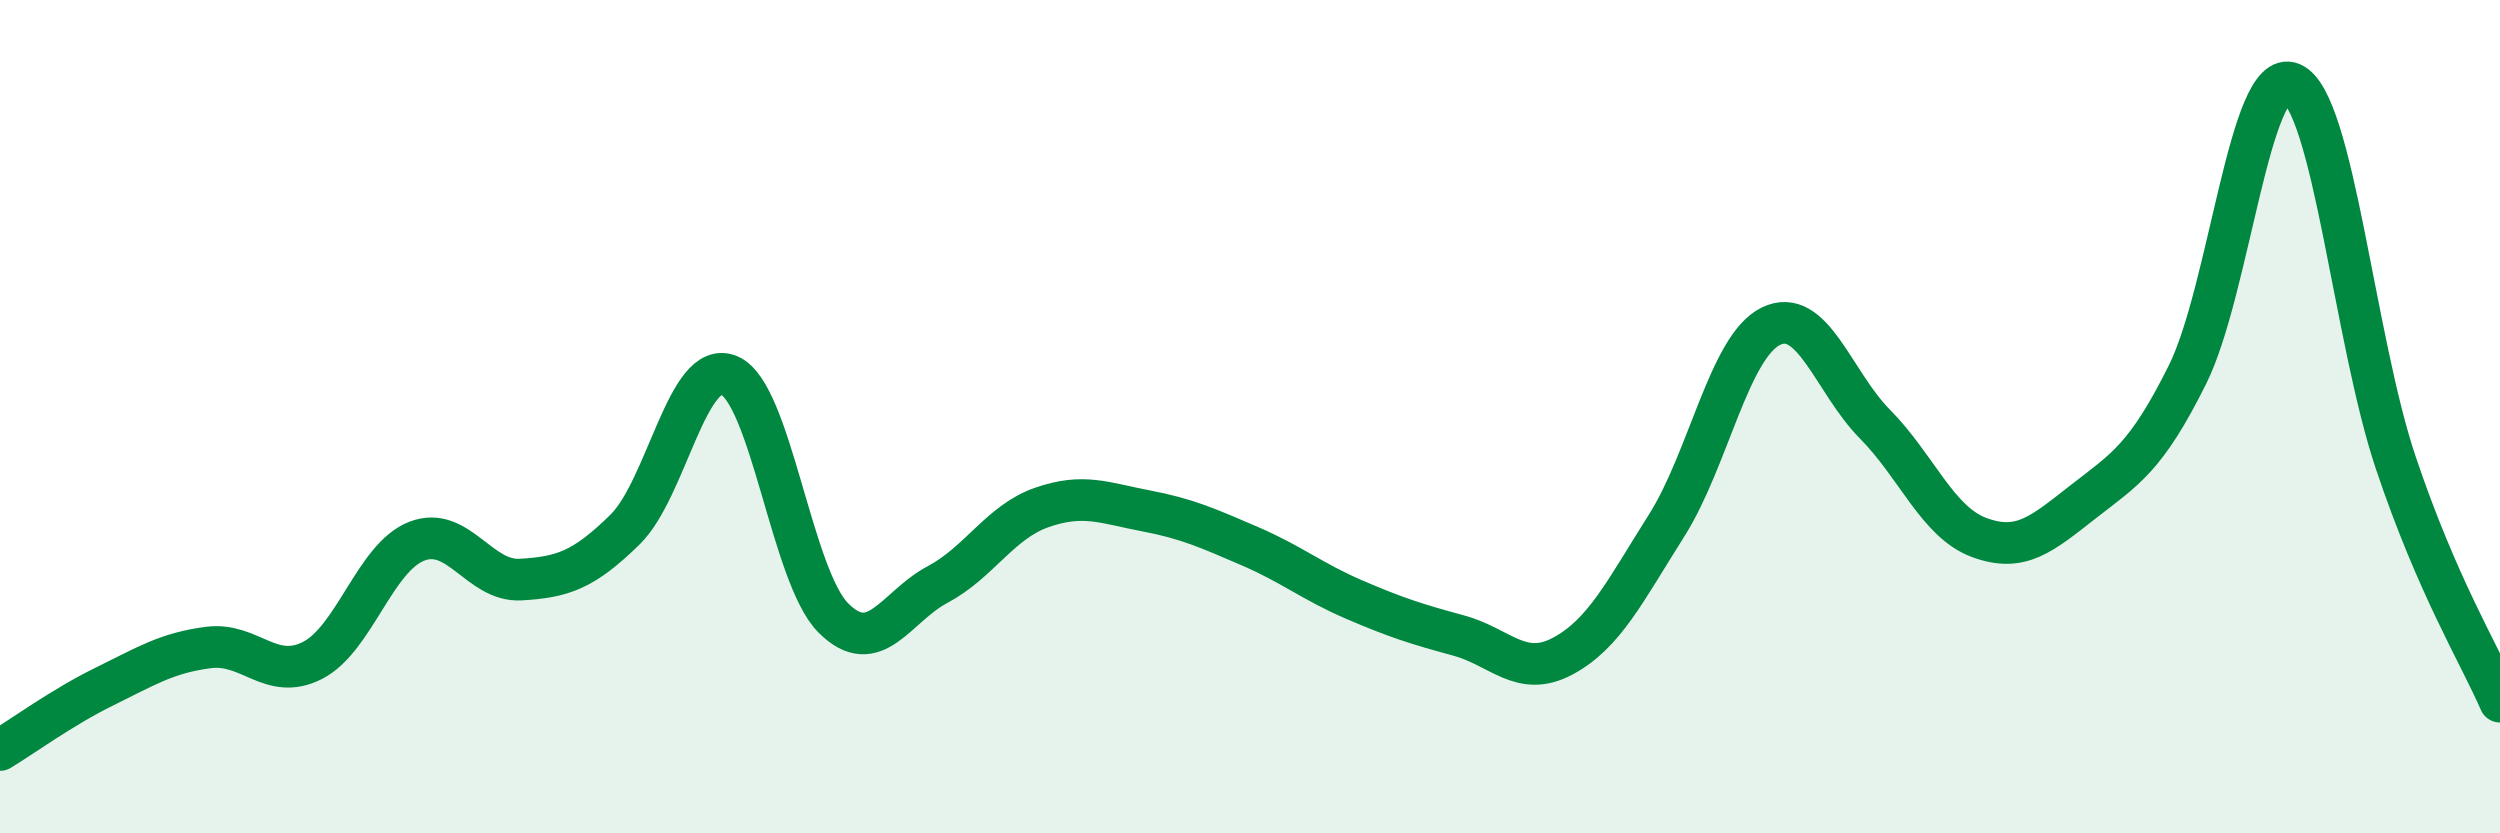
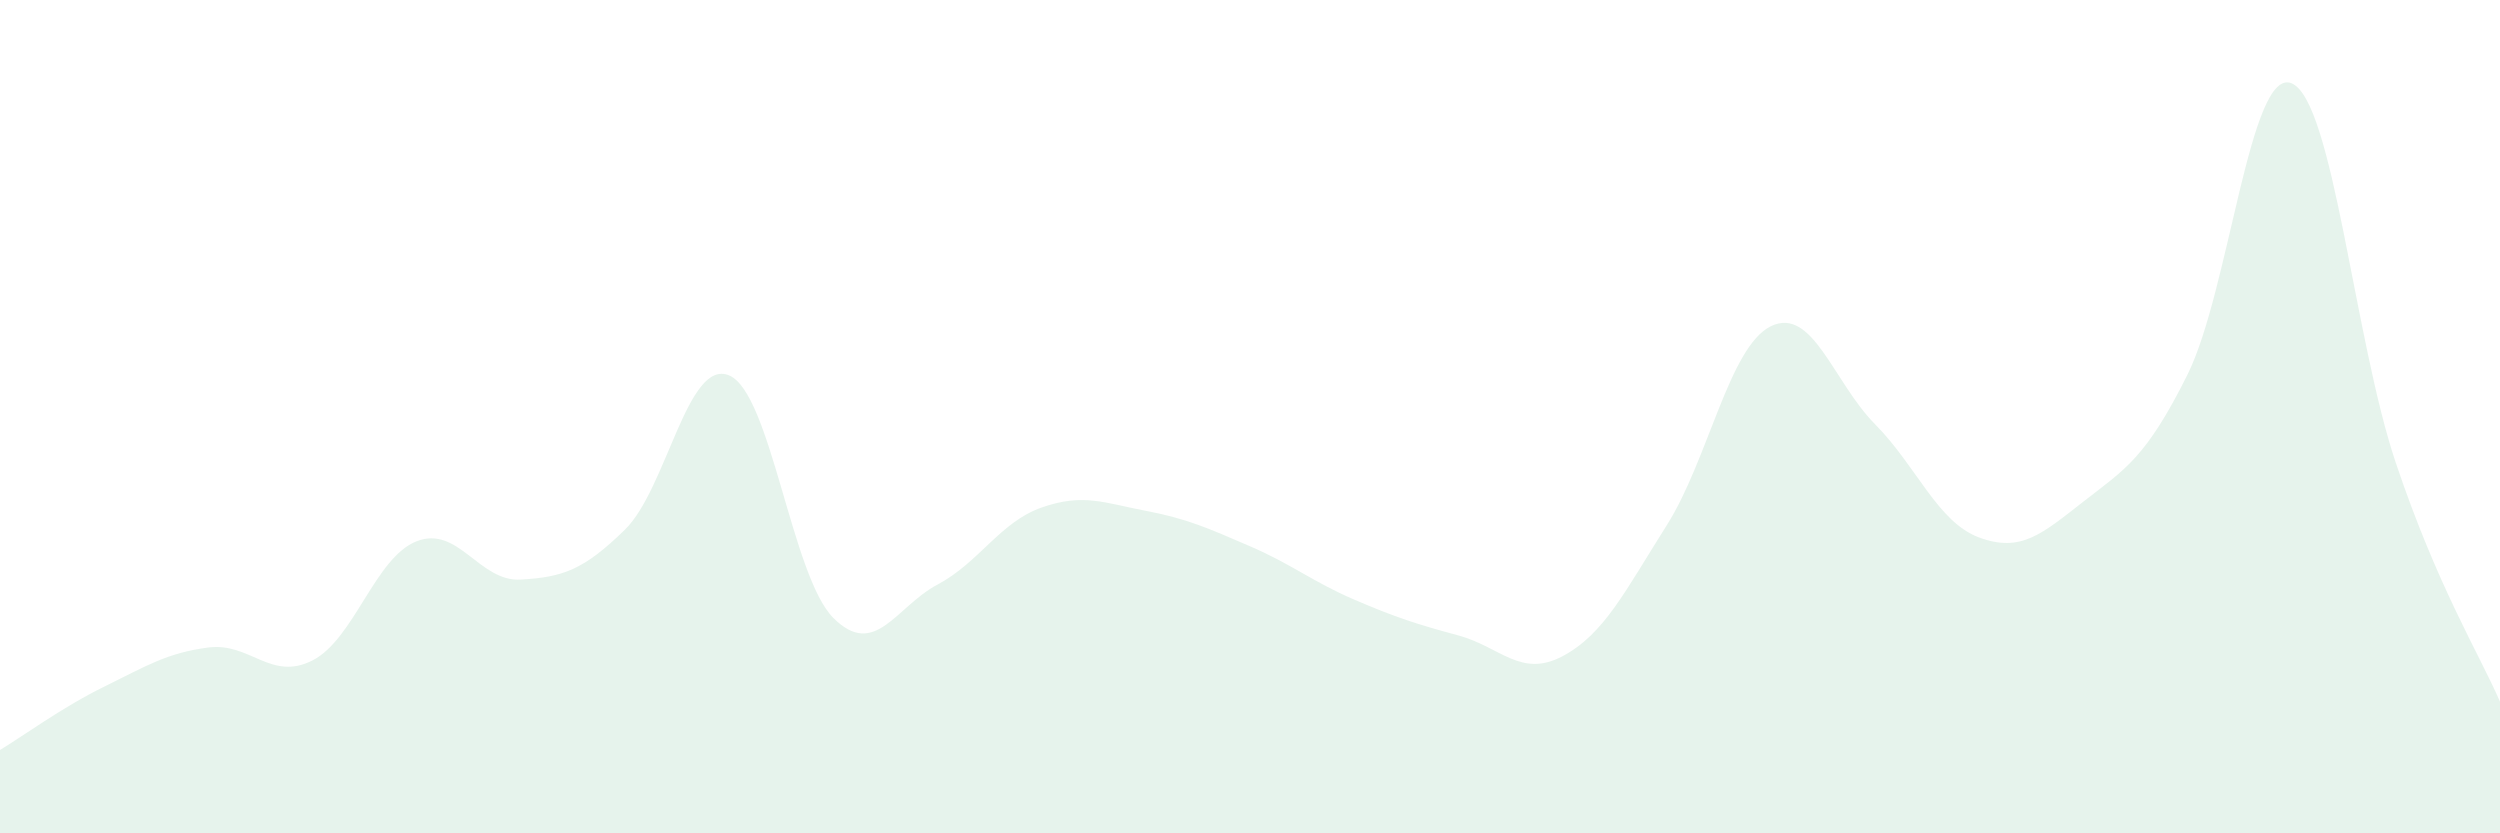
<svg xmlns="http://www.w3.org/2000/svg" width="60" height="20" viewBox="0 0 60 20">
  <path d="M 0,18 C 0.5,17.7 1.5,16.97 2.5,16.48 C 3.5,15.99 4,15.67 5,15.54 C 6,15.41 6.5,16.36 7.5,15.85 C 8.5,15.34 9,13.38 10,12.99 C 11,12.6 11.5,13.97 12.5,13.91 C 13.5,13.85 14,13.69 15,12.71 C 16,11.73 16.5,8.59 17.5,9.01 C 18.5,9.43 19,13.83 20,14.83 C 21,15.83 21.5,14.56 22.5,14.03 C 23.5,13.5 24,12.53 25,12.18 C 26,11.83 26.5,12.07 27.5,12.26 C 28.5,12.45 29,12.68 30,13.11 C 31,13.54 31.5,13.96 32.5,14.39 C 33.5,14.82 34,14.98 35,15.25 C 36,15.52 36.5,16.28 37.5,15.75 C 38.5,15.22 39,14.19 40,12.61 C 41,11.03 41.5,8.32 42.5,7.83 C 43.5,7.34 44,9.17 45,10.18 C 46,11.19 46.5,12.53 47.5,12.9 C 48.5,13.27 49,12.82 50,12.04 C 51,11.26 51.5,11 52.5,8.99 C 53.5,6.98 54,1.58 55,2 C 56,2.42 56.5,8.14 57.5,11.11 C 58.5,14.08 59.5,15.69 60,16.84L60 20L0 20Z" fill="#008740" opacity="0.1" stroke-linecap="round" stroke-linejoin="round" />
-   <path d="M 0,18 C 0.5,17.7 1.5,16.97 2.5,16.48 C 3.5,15.99 4,15.67 5,15.54 C 6,15.41 6.5,16.36 7.5,15.85 C 8.5,15.34 9,13.38 10,12.99 C 11,12.6 11.5,13.97 12.5,13.91 C 13.5,13.85 14,13.69 15,12.71 C 16,11.73 16.5,8.59 17.5,9.01 C 18.5,9.43 19,13.83 20,14.83 C 21,15.83 21.5,14.56 22.5,14.03 C 23.5,13.5 24,12.53 25,12.18 C 26,11.83 26.5,12.07 27.5,12.26 C 28.5,12.45 29,12.68 30,13.11 C 31,13.54 31.5,13.96 32.5,14.39 C 33.5,14.82 34,14.98 35,15.25 C 36,15.52 36.5,16.28 37.5,15.75 C 38.5,15.22 39,14.19 40,12.61 C 41,11.03 41.5,8.32 42.5,7.83 C 43.5,7.34 44,9.17 45,10.18 C 46,11.19 46.5,12.53 47.5,12.9 C 48.5,13.27 49,12.82 50,12.04 C 51,11.26 51.5,11 52.5,8.99 C 53.5,6.98 54,1.58 55,2 C 56,2.42 56.5,8.14 57.5,11.11 C 58.5,14.08 59.5,15.69 60,16.84" stroke="#008740" stroke-width="1" fill="none" stroke-linecap="round" stroke-linejoin="round" />
</svg>